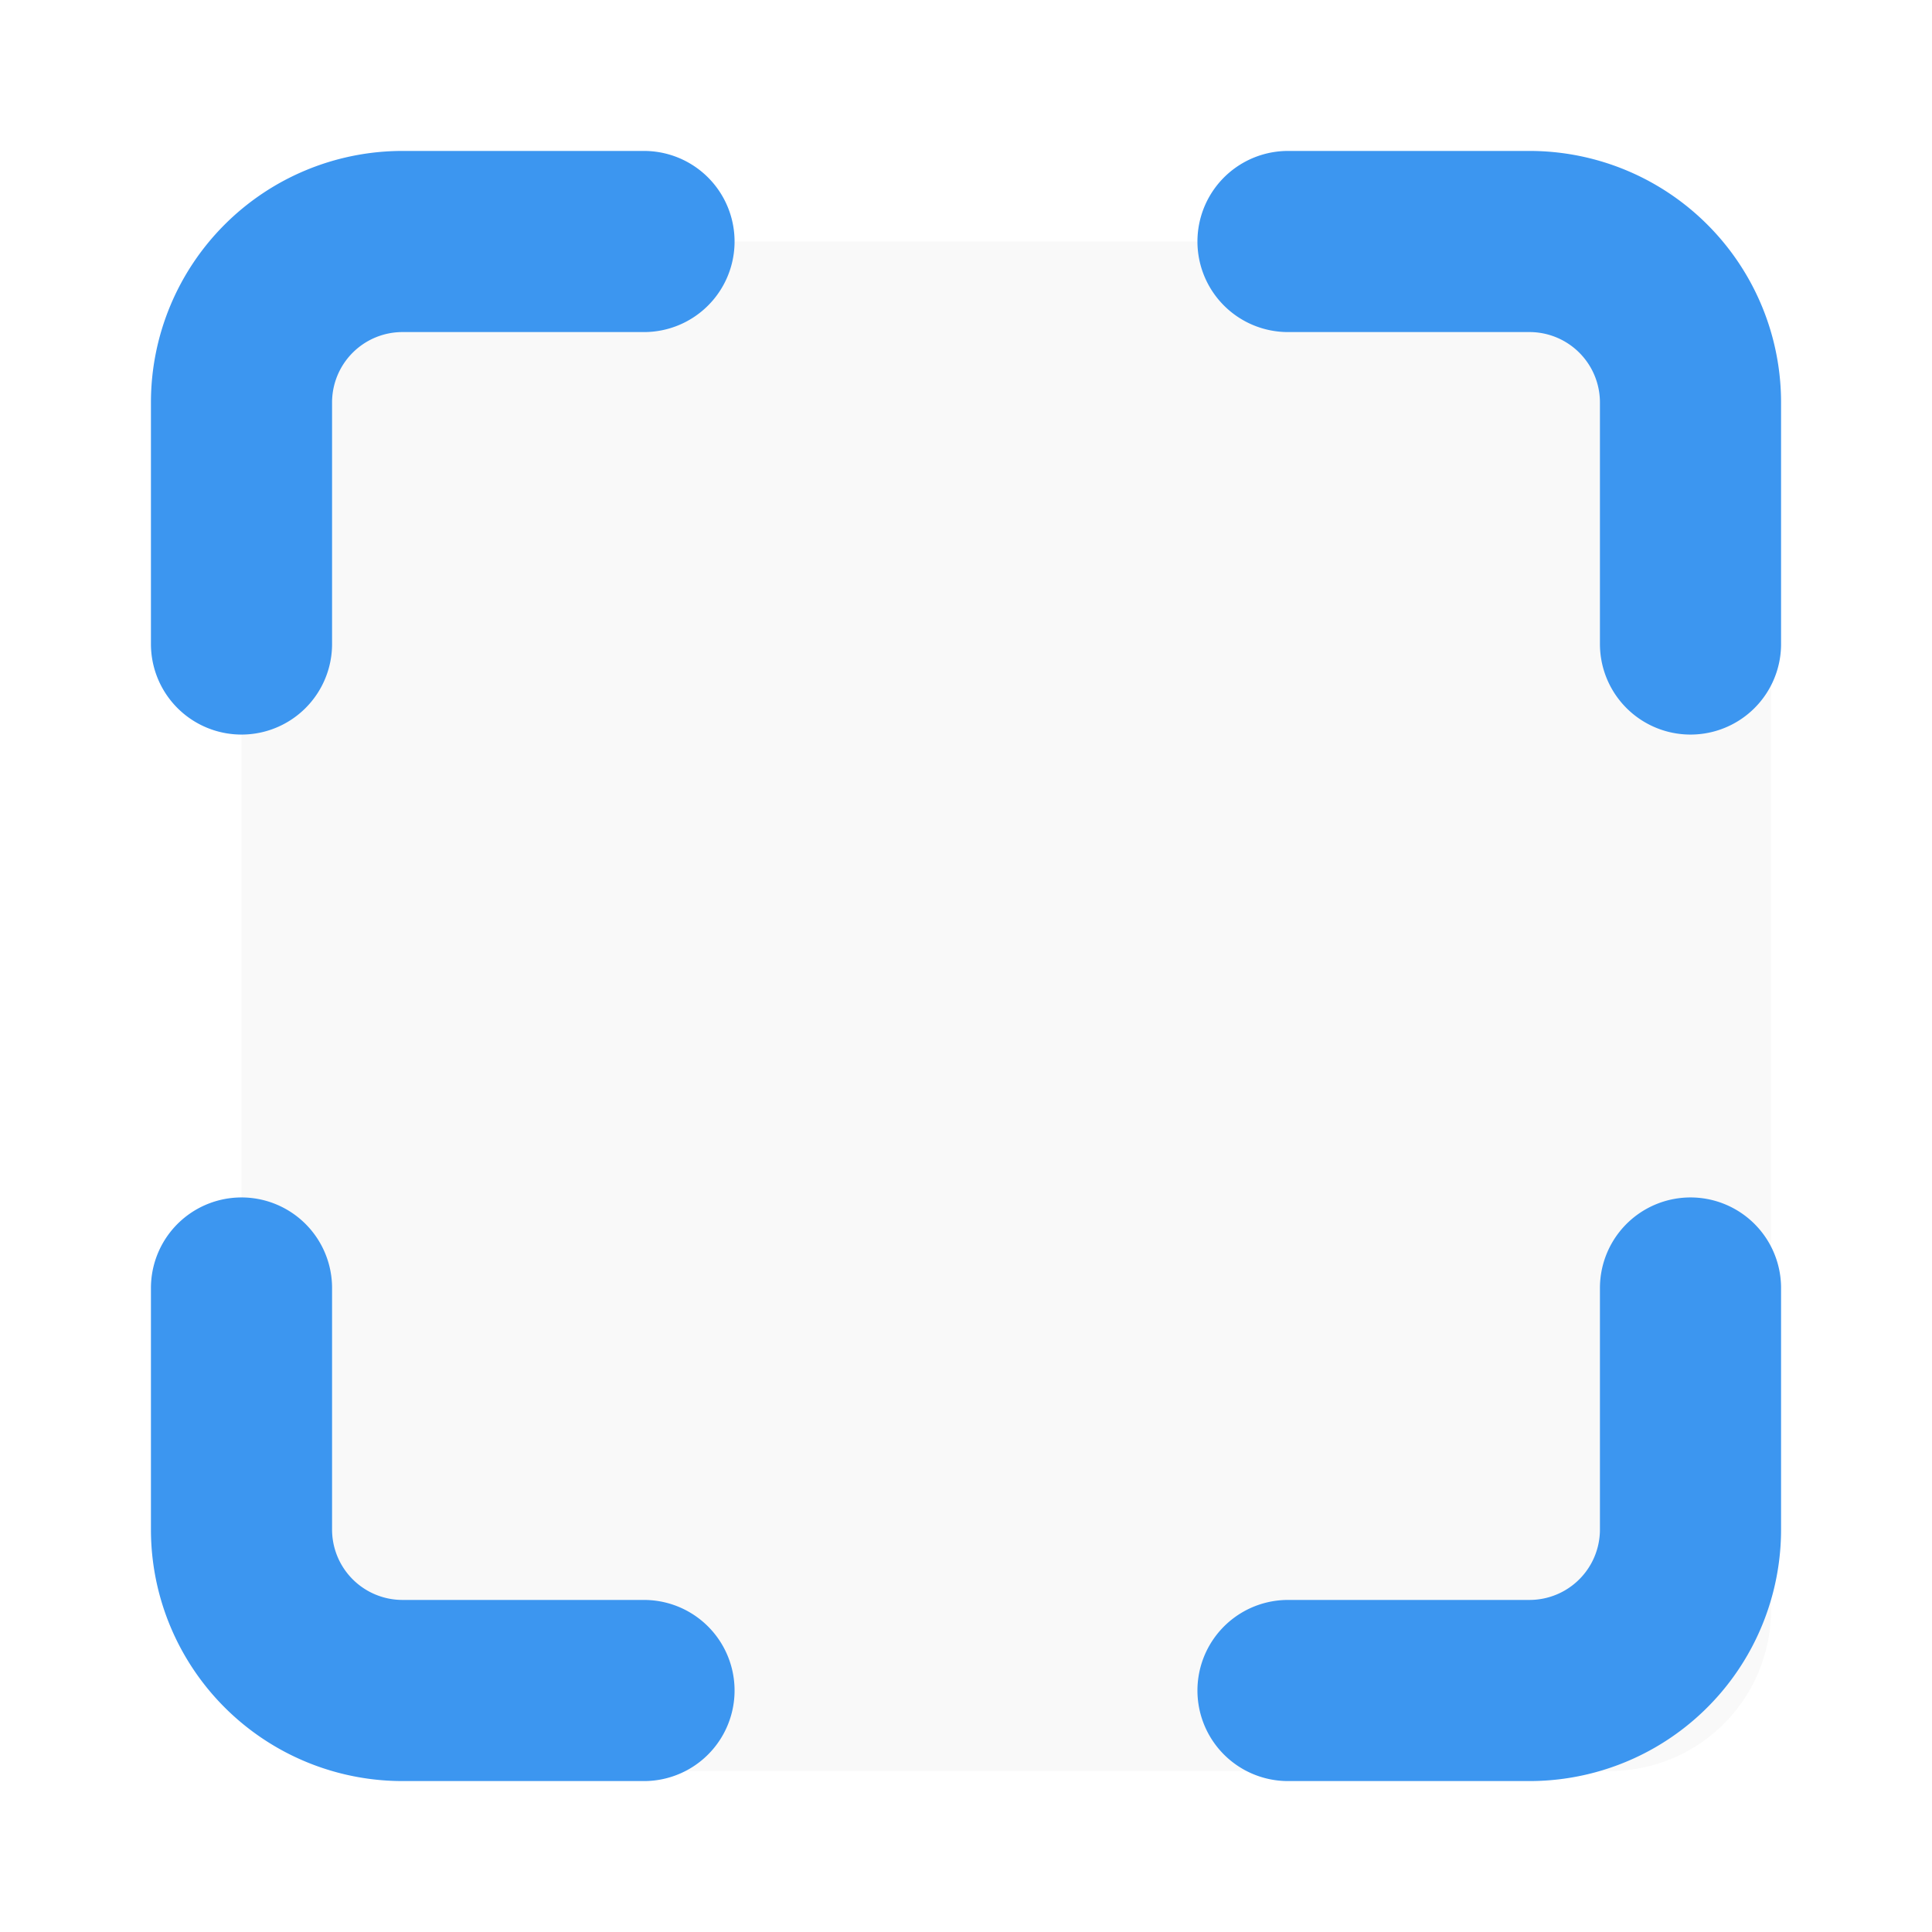
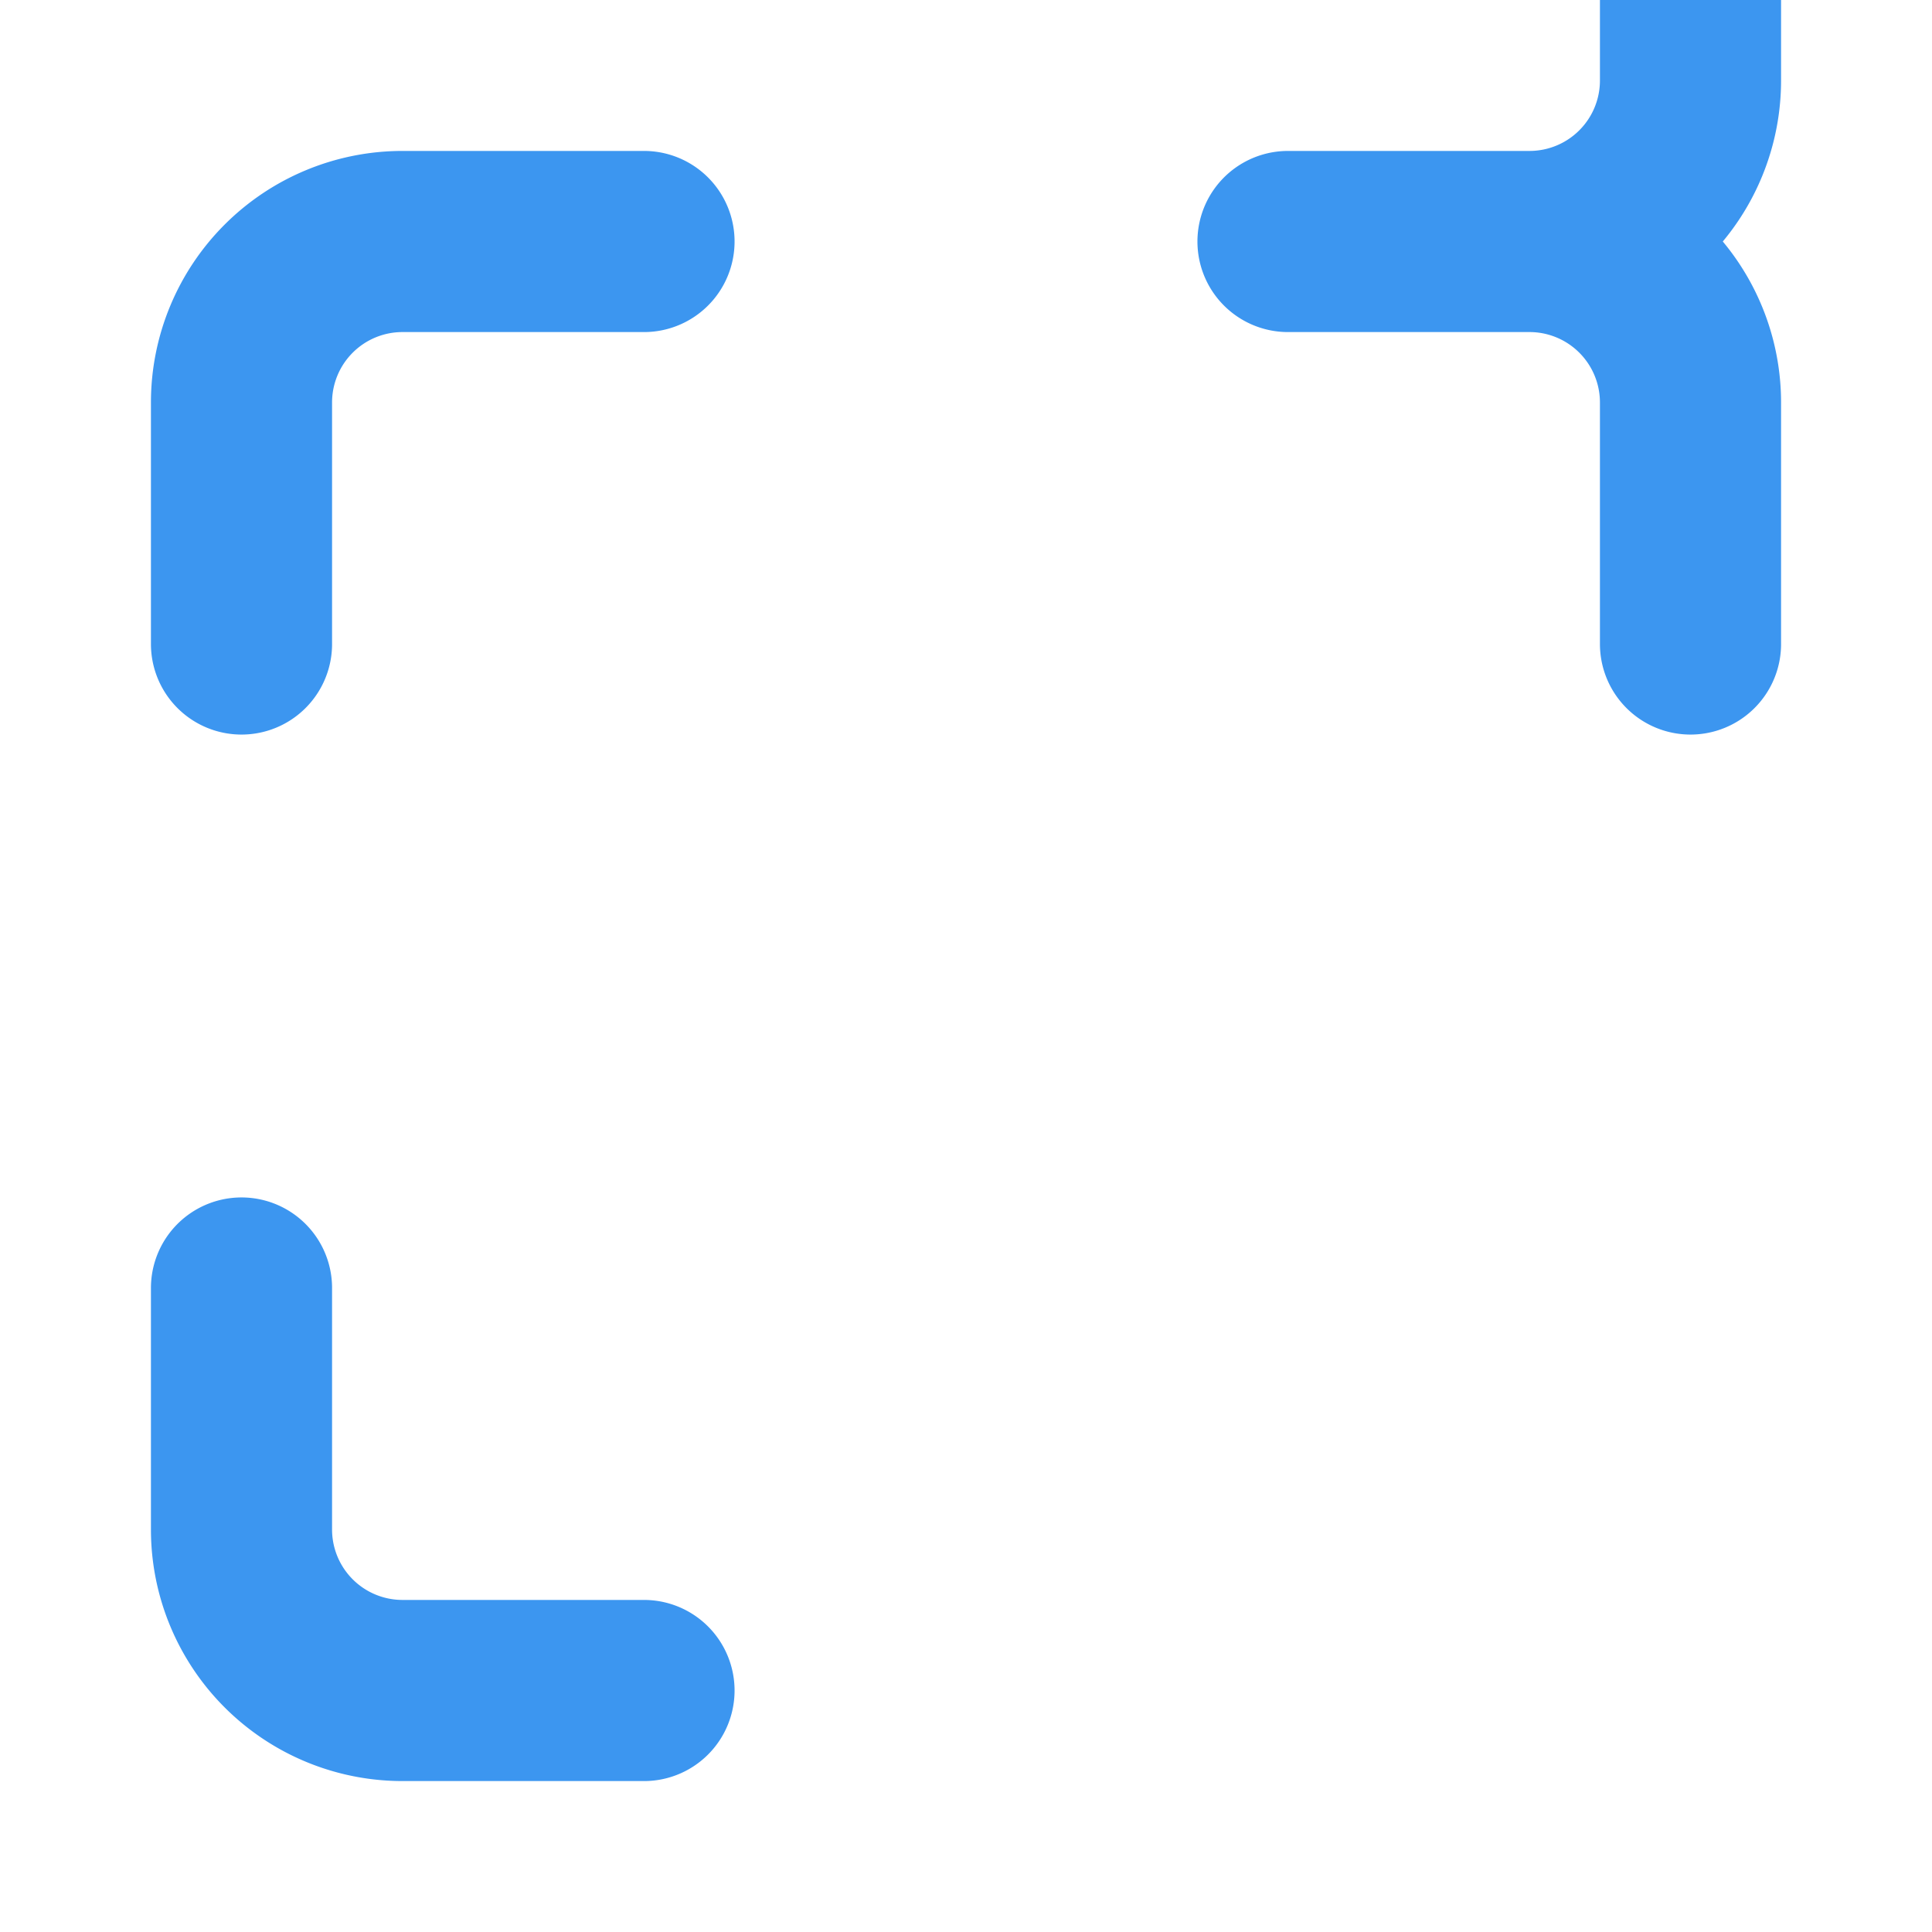
<svg xmlns="http://www.w3.org/2000/svg" width="36" height="36" viewBox="0 0 24 24" fill-opacity="0.2" fill="rgb(225,225,225)" stroke="rgb(60,150,240)" stroke-width="2.25" stroke-linecap="round" stroke-linejoin="round">
-   <path stroke="none" d="M8 3H5a2 2 0 0 0-2 2v15a2 2 0 0 0 2 2h15a2 2 0 0 0 2-2v-15a2 2 0 0 0-2-2z" />
-   <path fill="none" d="M8 3H5a2 2 0 0 0-2 2v3m18 0V5a2 2 0 0 0-2-2h-3m0 18h3a2 2 0 0 0 2-2v-3M3 16v3a2 2 0 0 0 2 2h3" />
+   <path fill="none" d="M8 3H5a2 2 0 0 0-2 2v3m18 0V5a2 2 0 0 0-2-2h-3h3a2 2 0 0 0 2-2v-3M3 16v3a2 2 0 0 0 2 2h3" />
</svg>